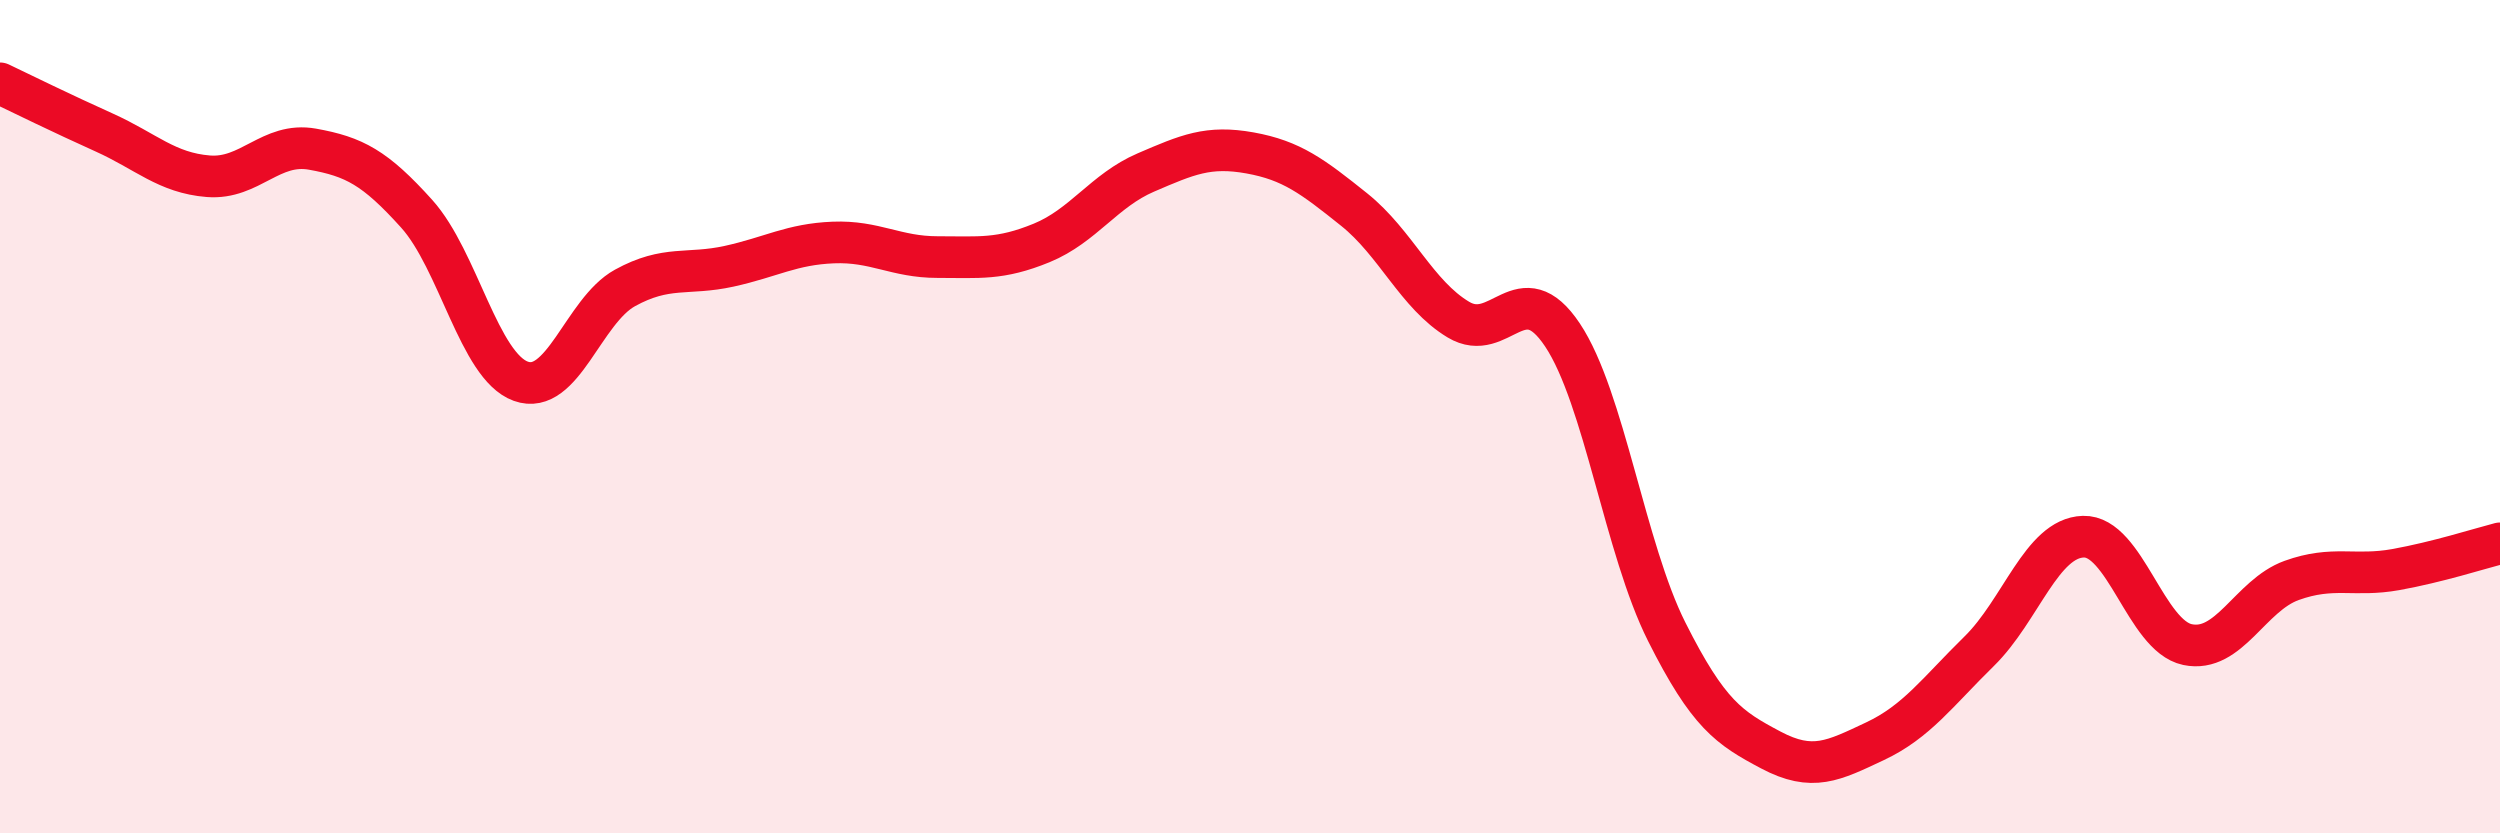
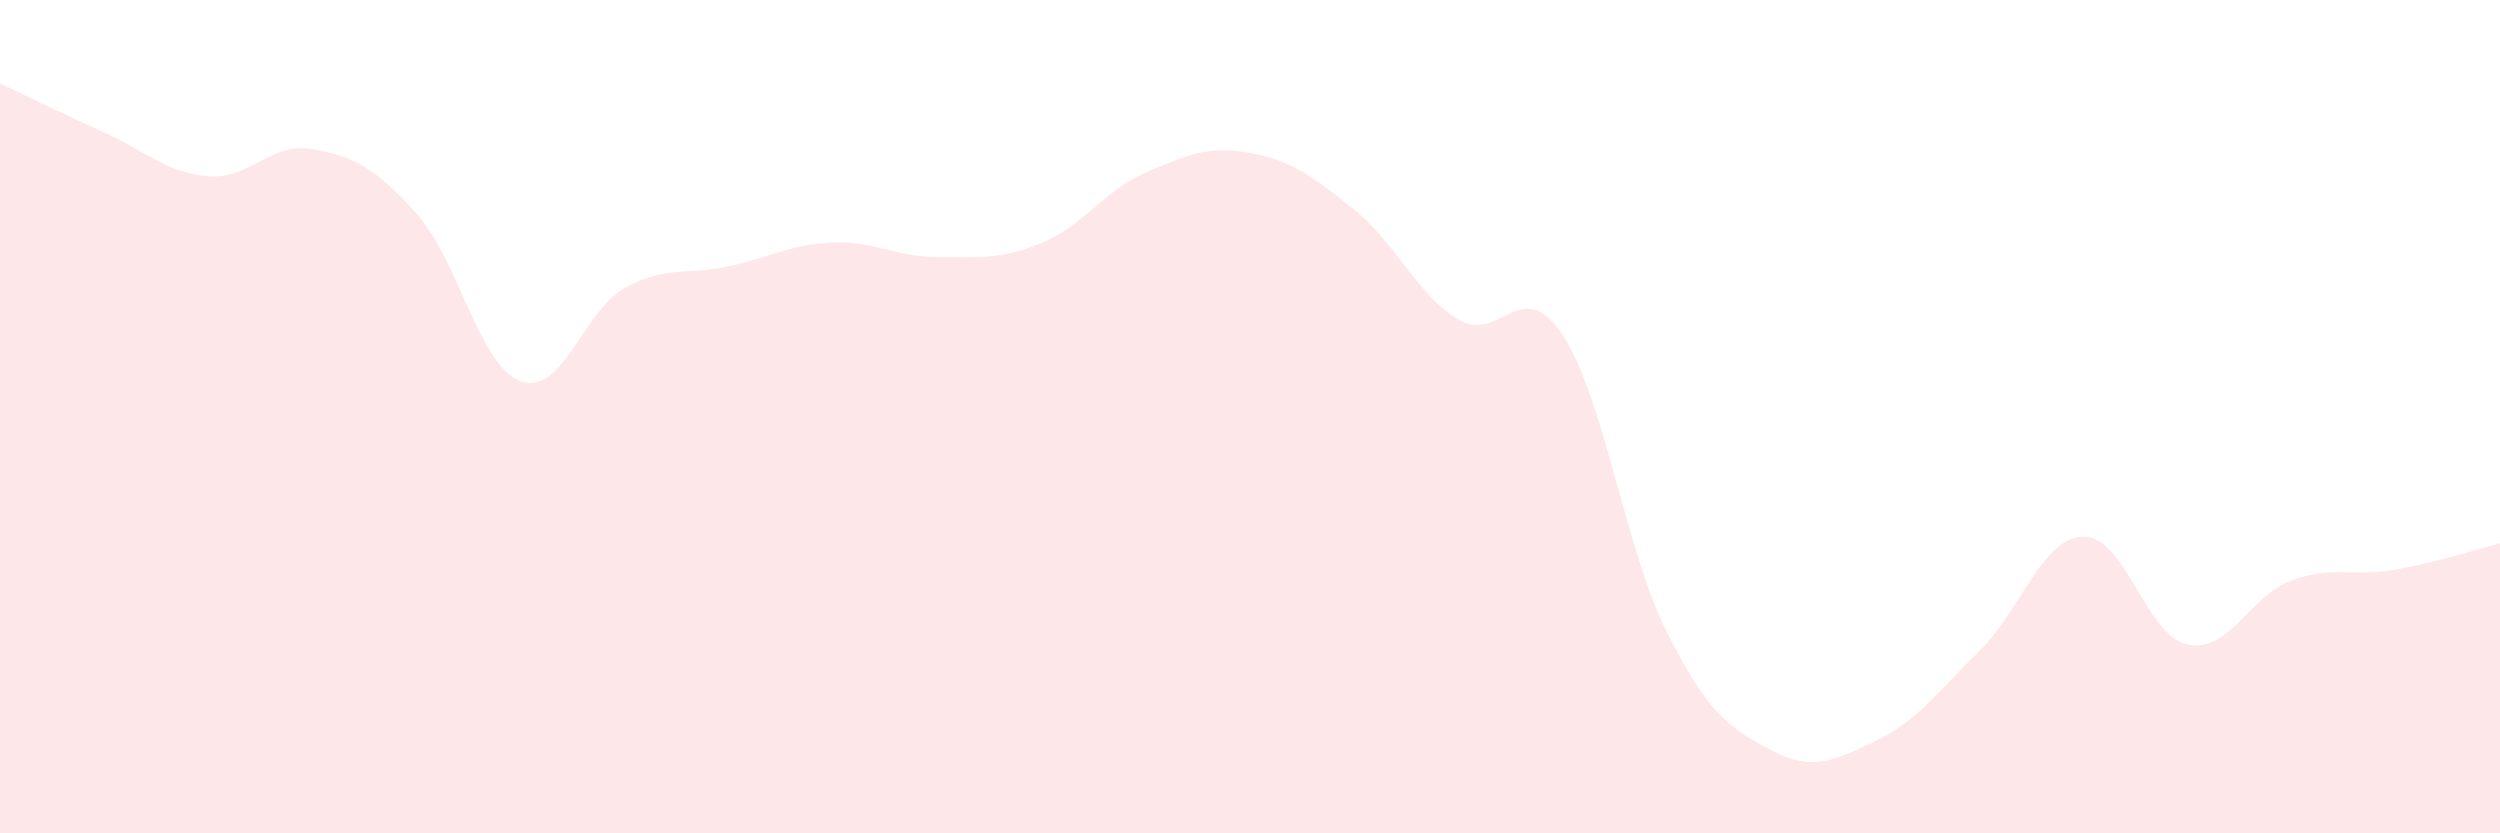
<svg xmlns="http://www.w3.org/2000/svg" width="60" height="20" viewBox="0 0 60 20">
  <path d="M 0,2 C 0.5,2.24 1.5,2.73 2.5,3.18 C 3.5,3.63 4,4.15 5,4.23 C 6,4.31 6.5,3.4 7.5,3.58 C 8.5,3.76 9,4.02 10,5.13 C 11,6.24 11.5,8.79 12.5,9.15 C 13.5,9.51 14,7.46 15,6.91 C 16,6.36 16.5,6.61 17.5,6.39 C 18.5,6.17 19,5.86 20,5.82 C 21,5.78 21.5,6.17 22.5,6.17 C 23.5,6.17 24,6.24 25,5.83 C 26,5.42 26.5,4.57 27.5,4.14 C 28.5,3.71 29,3.49 30,3.67 C 31,3.85 31.5,4.23 32.5,5.03 C 33.5,5.83 34,7.07 35,7.67 C 36,8.27 36.5,6.54 37.5,8.04 C 38.5,9.54 39,13.17 40,15.16 C 41,17.15 41.5,17.47 42.5,18 C 43.5,18.53 44,18.26 45,17.79 C 46,17.32 46.5,16.61 47.5,15.63 C 48.5,14.65 49,12.91 50,12.88 C 51,12.85 51.5,15.26 52.5,15.47 C 53.5,15.68 54,14.29 55,13.93 C 56,13.57 56.5,13.85 57.5,13.67 C 58.5,13.49 59.5,13.17 60,13.04L60 20L0 20Z" fill="#EB0A25" opacity="0.1" stroke-linecap="round" stroke-linejoin="round" />
-   <path d="M 0,2 C 0.5,2.24 1.5,2.73 2.5,3.18 C 3.5,3.63 4,4.15 5,4.23 C 6,4.31 6.5,3.4 7.5,3.58 C 8.5,3.76 9,4.02 10,5.13 C 11,6.24 11.5,8.79 12.5,9.15 C 13.5,9.51 14,7.46 15,6.91 C 16,6.36 16.5,6.61 17.5,6.39 C 18.5,6.17 19,5.86 20,5.82 C 21,5.78 21.5,6.17 22.5,6.17 C 23.5,6.17 24,6.24 25,5.83 C 26,5.42 26.5,4.57 27.5,4.14 C 28.5,3.71 29,3.49 30,3.67 C 31,3.85 31.5,4.23 32.5,5.03 C 33.5,5.83 34,7.07 35,7.67 C 36,8.27 36.5,6.54 37.5,8.04 C 38.5,9.54 39,13.17 40,15.16 C 41,17.15 41.5,17.47 42.5,18 C 43.5,18.53 44,18.26 45,17.79 C 46,17.32 46.5,16.61 47.5,15.63 C 48.5,14.65 49,12.91 50,12.88 C 51,12.85 51.5,15.26 52.5,15.47 C 53.5,15.68 54,14.29 55,13.93 C 56,13.57 56.5,13.85 57.5,13.67 C 58.5,13.49 59.5,13.17 60,13.04" stroke="#EB0A25" stroke-width="1" fill="none" stroke-linecap="round" stroke-linejoin="round" />
</svg>